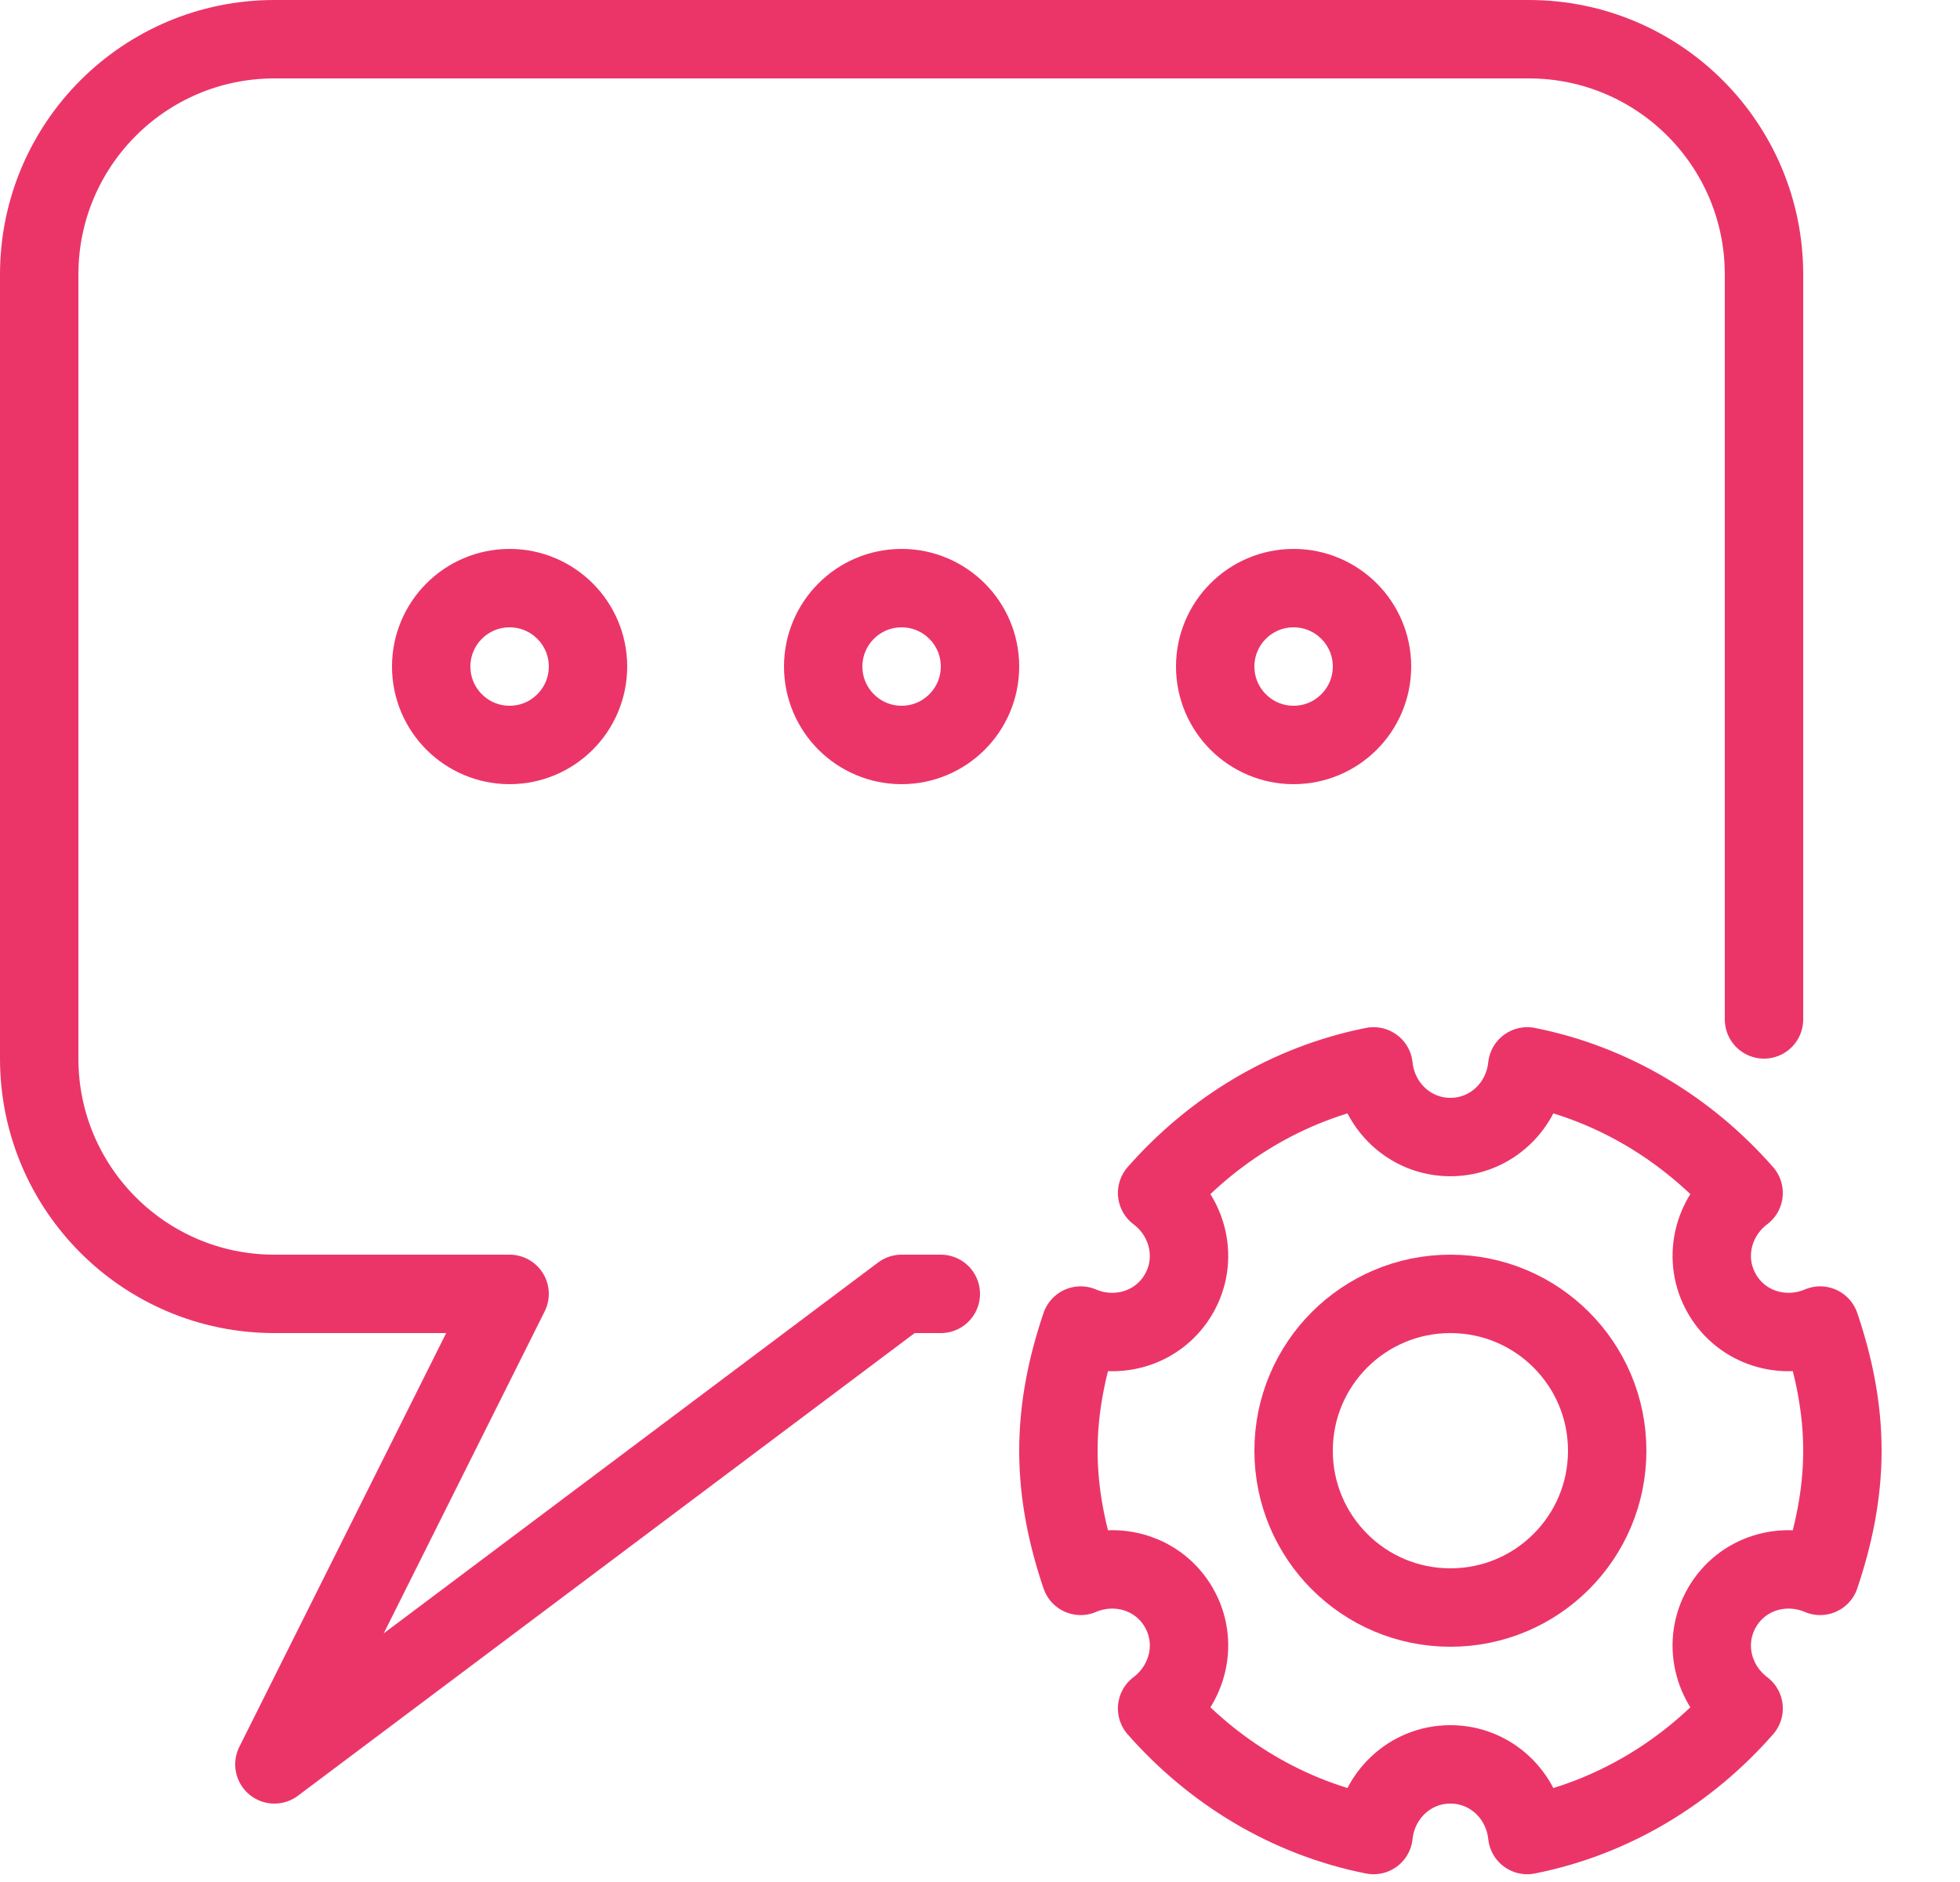
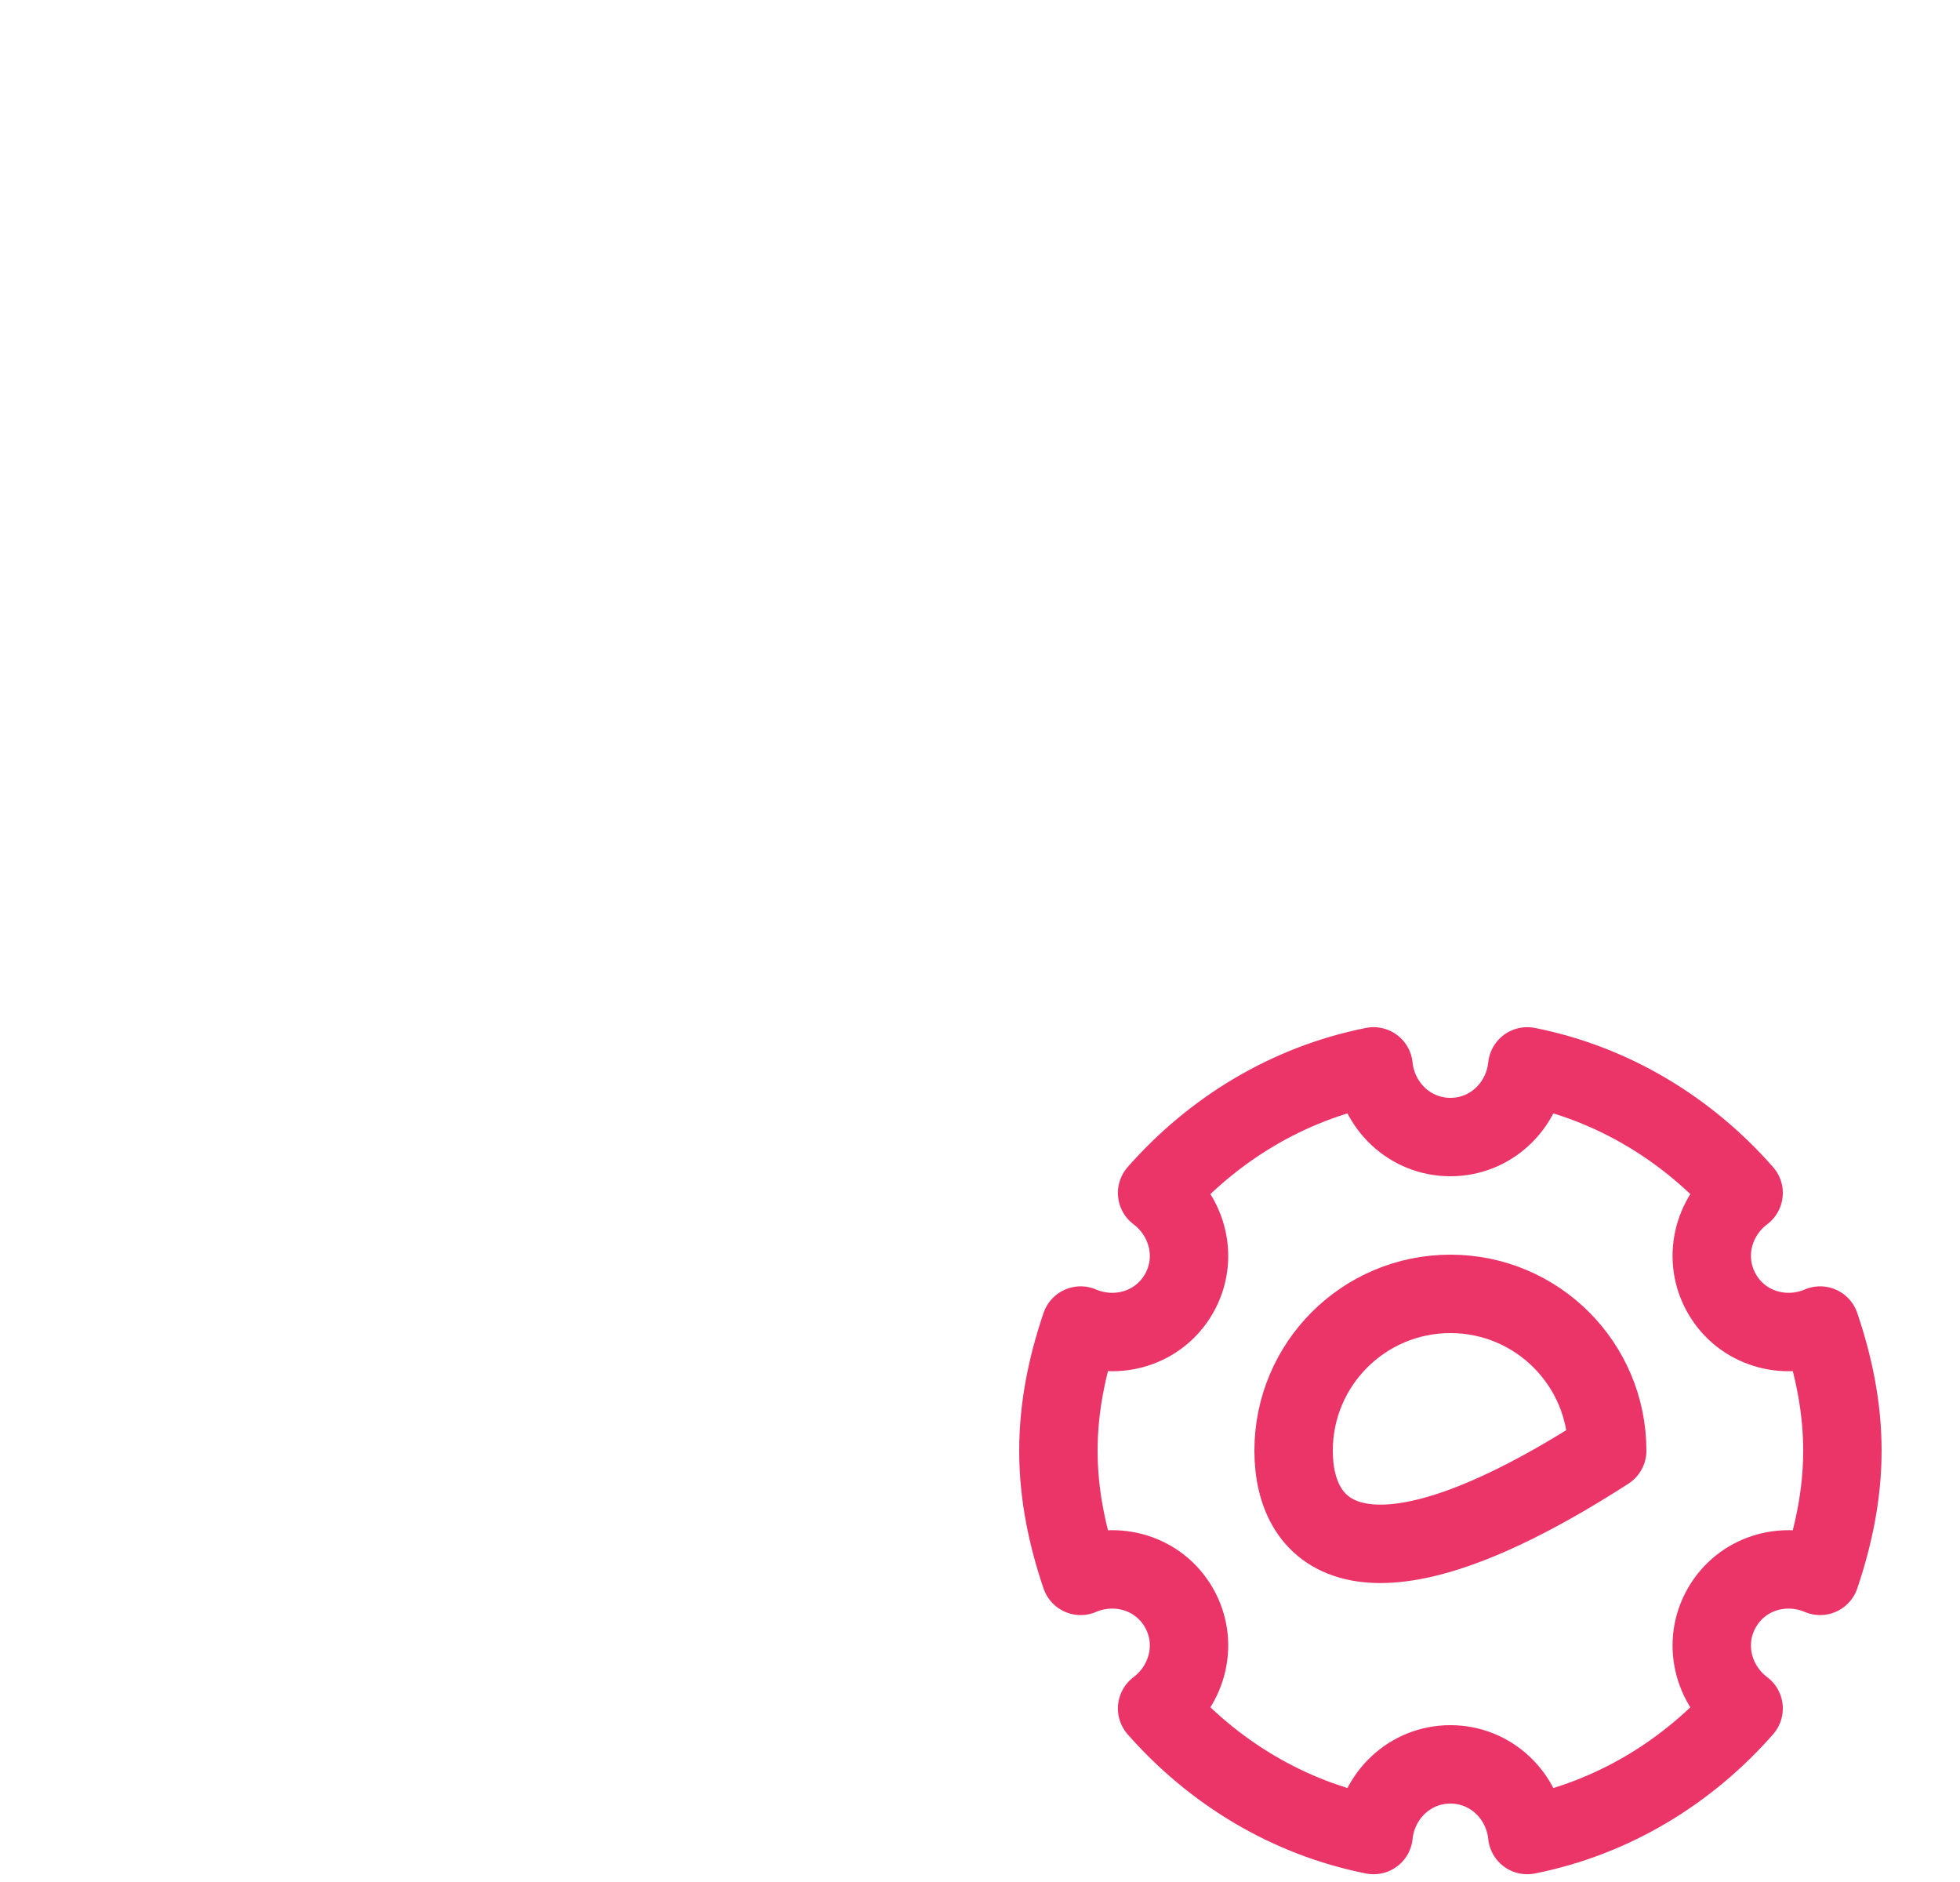
<svg xmlns="http://www.w3.org/2000/svg" width="25px" height="24px" viewBox="0 0 25 24" version="1.1">
  <title>Group 250</title>
  <desc>Created with Sketch.</desc>
  <defs />
  <g id="Page-1" stroke="none" stroke-width="1" fill="none" fill-rule="evenodd" stroke-linecap="round" stroke-linejoin="round">
    <g id="DESKTOP-&gt;-Built-in-marketing" transform="translate(-428, -843)" stroke="#EB3569">
      <g id="Group-250" transform="translate(428, 843)">
        <path d="M21.964,20.5 C22.219,20.058 22.758,19.901 23.216,20.096 C23.386,19.592 23.5,19.061 23.5,18.5 C23.5,17.939 23.387,17.408 23.216,16.904 C22.758,17.099 22.219,16.942 21.964,16.5 C21.709,16.058 21.842,15.513 22.24,15.213 C21.53,14.405 20.577,13.817 19.48,13.599 C19.428,14.102 19.017,14.5 18.5,14.5 C17.983,14.5 17.572,14.102 17.52,13.599 C16.423,13.817 15.47,14.405 14.759,15.213 C15.157,15.513 15.291,16.058 15.036,16.5 C14.781,16.942 14.242,17.099 13.784,16.904 C13.613,17.408 13.5,17.939 13.5,18.5 C13.5,19.061 13.613,19.592 13.784,20.096 C14.242,19.901 14.781,20.058 15.036,20.5 C15.291,20.942 15.157,21.487 14.759,21.787 C15.47,22.595 16.423,23.183 17.52,23.401 C17.572,22.898 17.983,22.5 18.5,22.5 C19.017,22.5 19.428,22.898 19.48,23.401 C20.577,23.183 21.53,22.595 22.24,21.787 C21.842,21.487 21.709,20.942 21.964,20.5 L21.964,20.5 Z" id="Stroke-238" />
-         <path d="M20.5,18.5 C20.5,19.605 19.605,20.5 18.5,20.5 C17.395,20.5 16.5,19.605 16.5,18.5 C16.5,17.395 17.395,16.5 18.5,16.5 C19.605,16.5 20.5,17.395 20.5,18.5 L20.5,18.5 Z" id="Stroke-240" />
-         <path d="M7.5,8.5 C7.5,9.052 7.052,9.5 6.5,9.5 C5.948,9.5 5.5,9.052 5.5,8.5 C5.5,7.948 5.948,7.5 6.5,7.5 C7.052,7.5 7.5,7.948 7.5,8.5 L7.5,8.5 Z" id="Stroke-242" />
-         <path d="M12.5,8.5 C12.5,9.052 12.052,9.5 11.5,9.5 C10.948,9.5 10.5,9.052 10.5,8.5 C10.5,7.948 10.948,7.5 11.5,7.5 C12.052,7.5 12.5,7.948 12.5,8.5 L12.5,8.5 Z" id="Stroke-244" />
-         <path d="M17.5,8.5 C17.5,9.052 17.052,9.5 16.5,9.5 C15.948,9.5 15.5,9.052 15.5,8.5 C15.5,7.948 15.948,7.5 16.5,7.5 C17.052,7.5 17.5,7.948 17.5,8.5 L17.5,8.5 Z" id="Stroke-246" />
-         <path d="M22.5,13 L22.5,3.5 C22.5,1.843 21.157,0.5 19.5,0.5 L3.5,0.5 C1.843,0.5 0.5,1.843 0.5,3.5 L0.5,13.5 C0.5,15.157 1.843,16.5 3.5,16.5 L6.5,16.5 L3.5,22.5 L11.5,16.5 L12,16.5" id="Stroke-248" />
+         <path d="M20.5,18.5 C17.395,20.5 16.5,19.605 16.5,18.5 C16.5,17.395 17.395,16.5 18.5,16.5 C19.605,16.5 20.5,17.395 20.5,18.5 L20.5,18.5 Z" id="Stroke-240" />
      </g>
    </g>
  </g>
</svg>